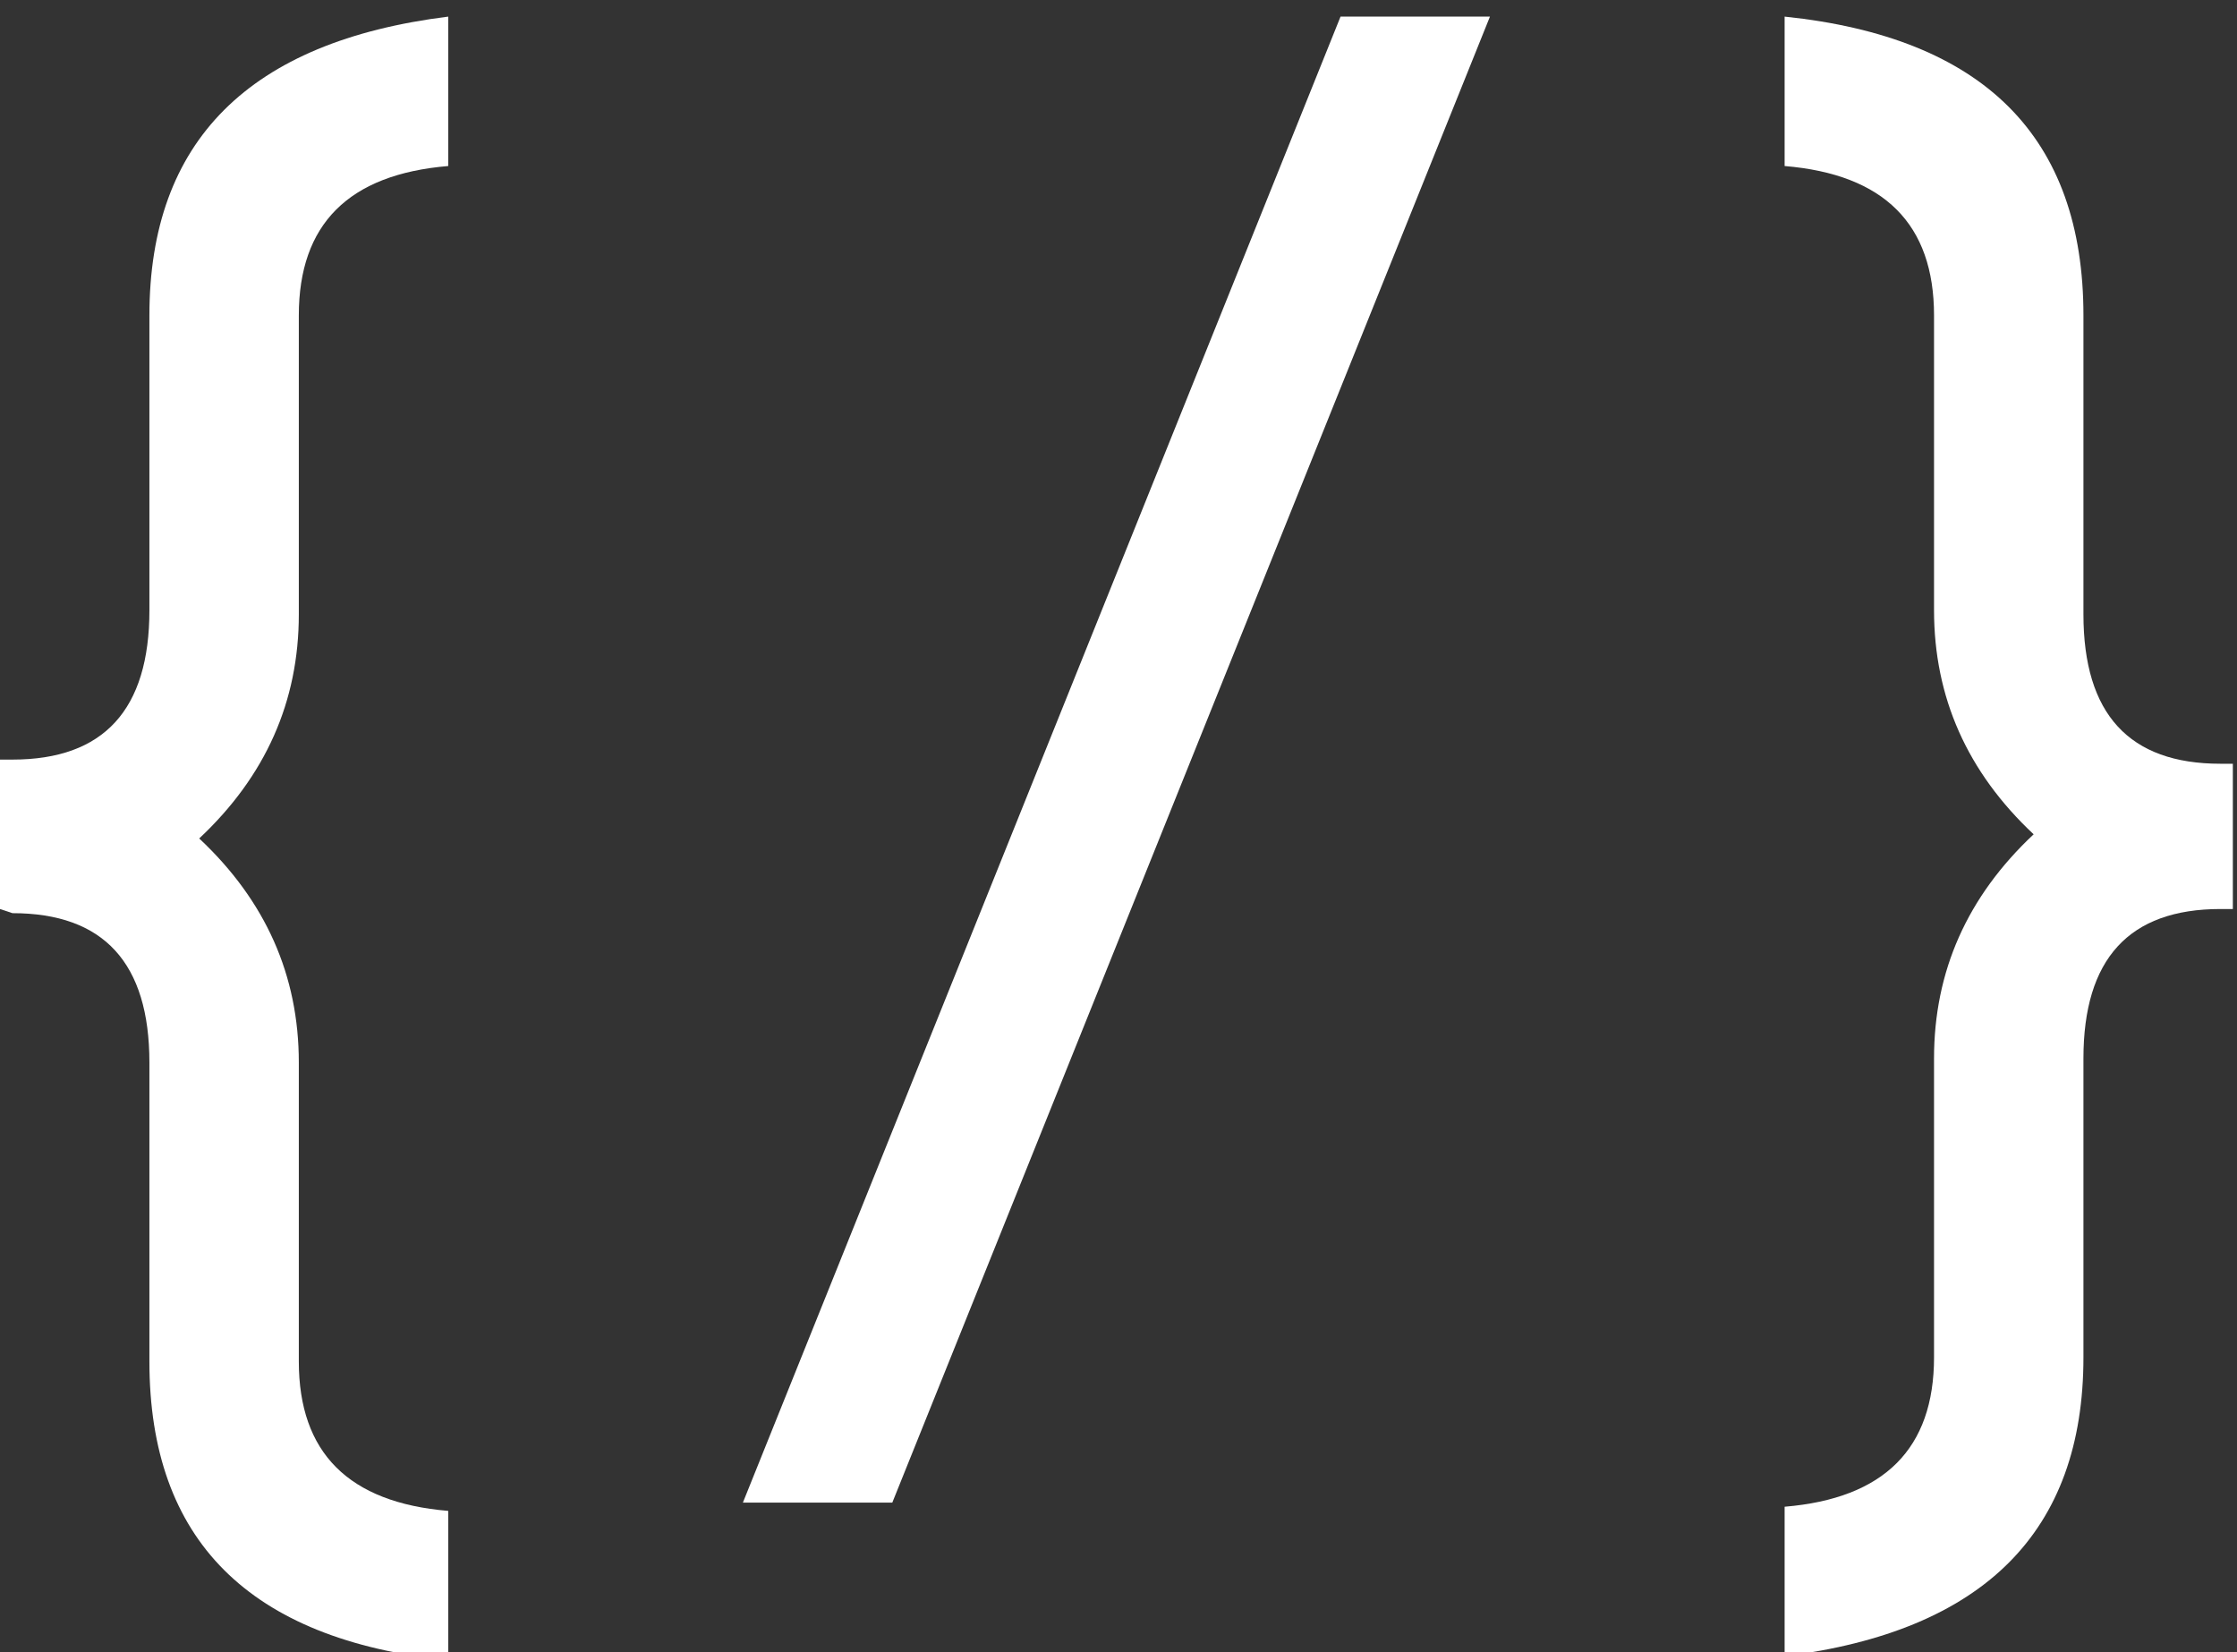
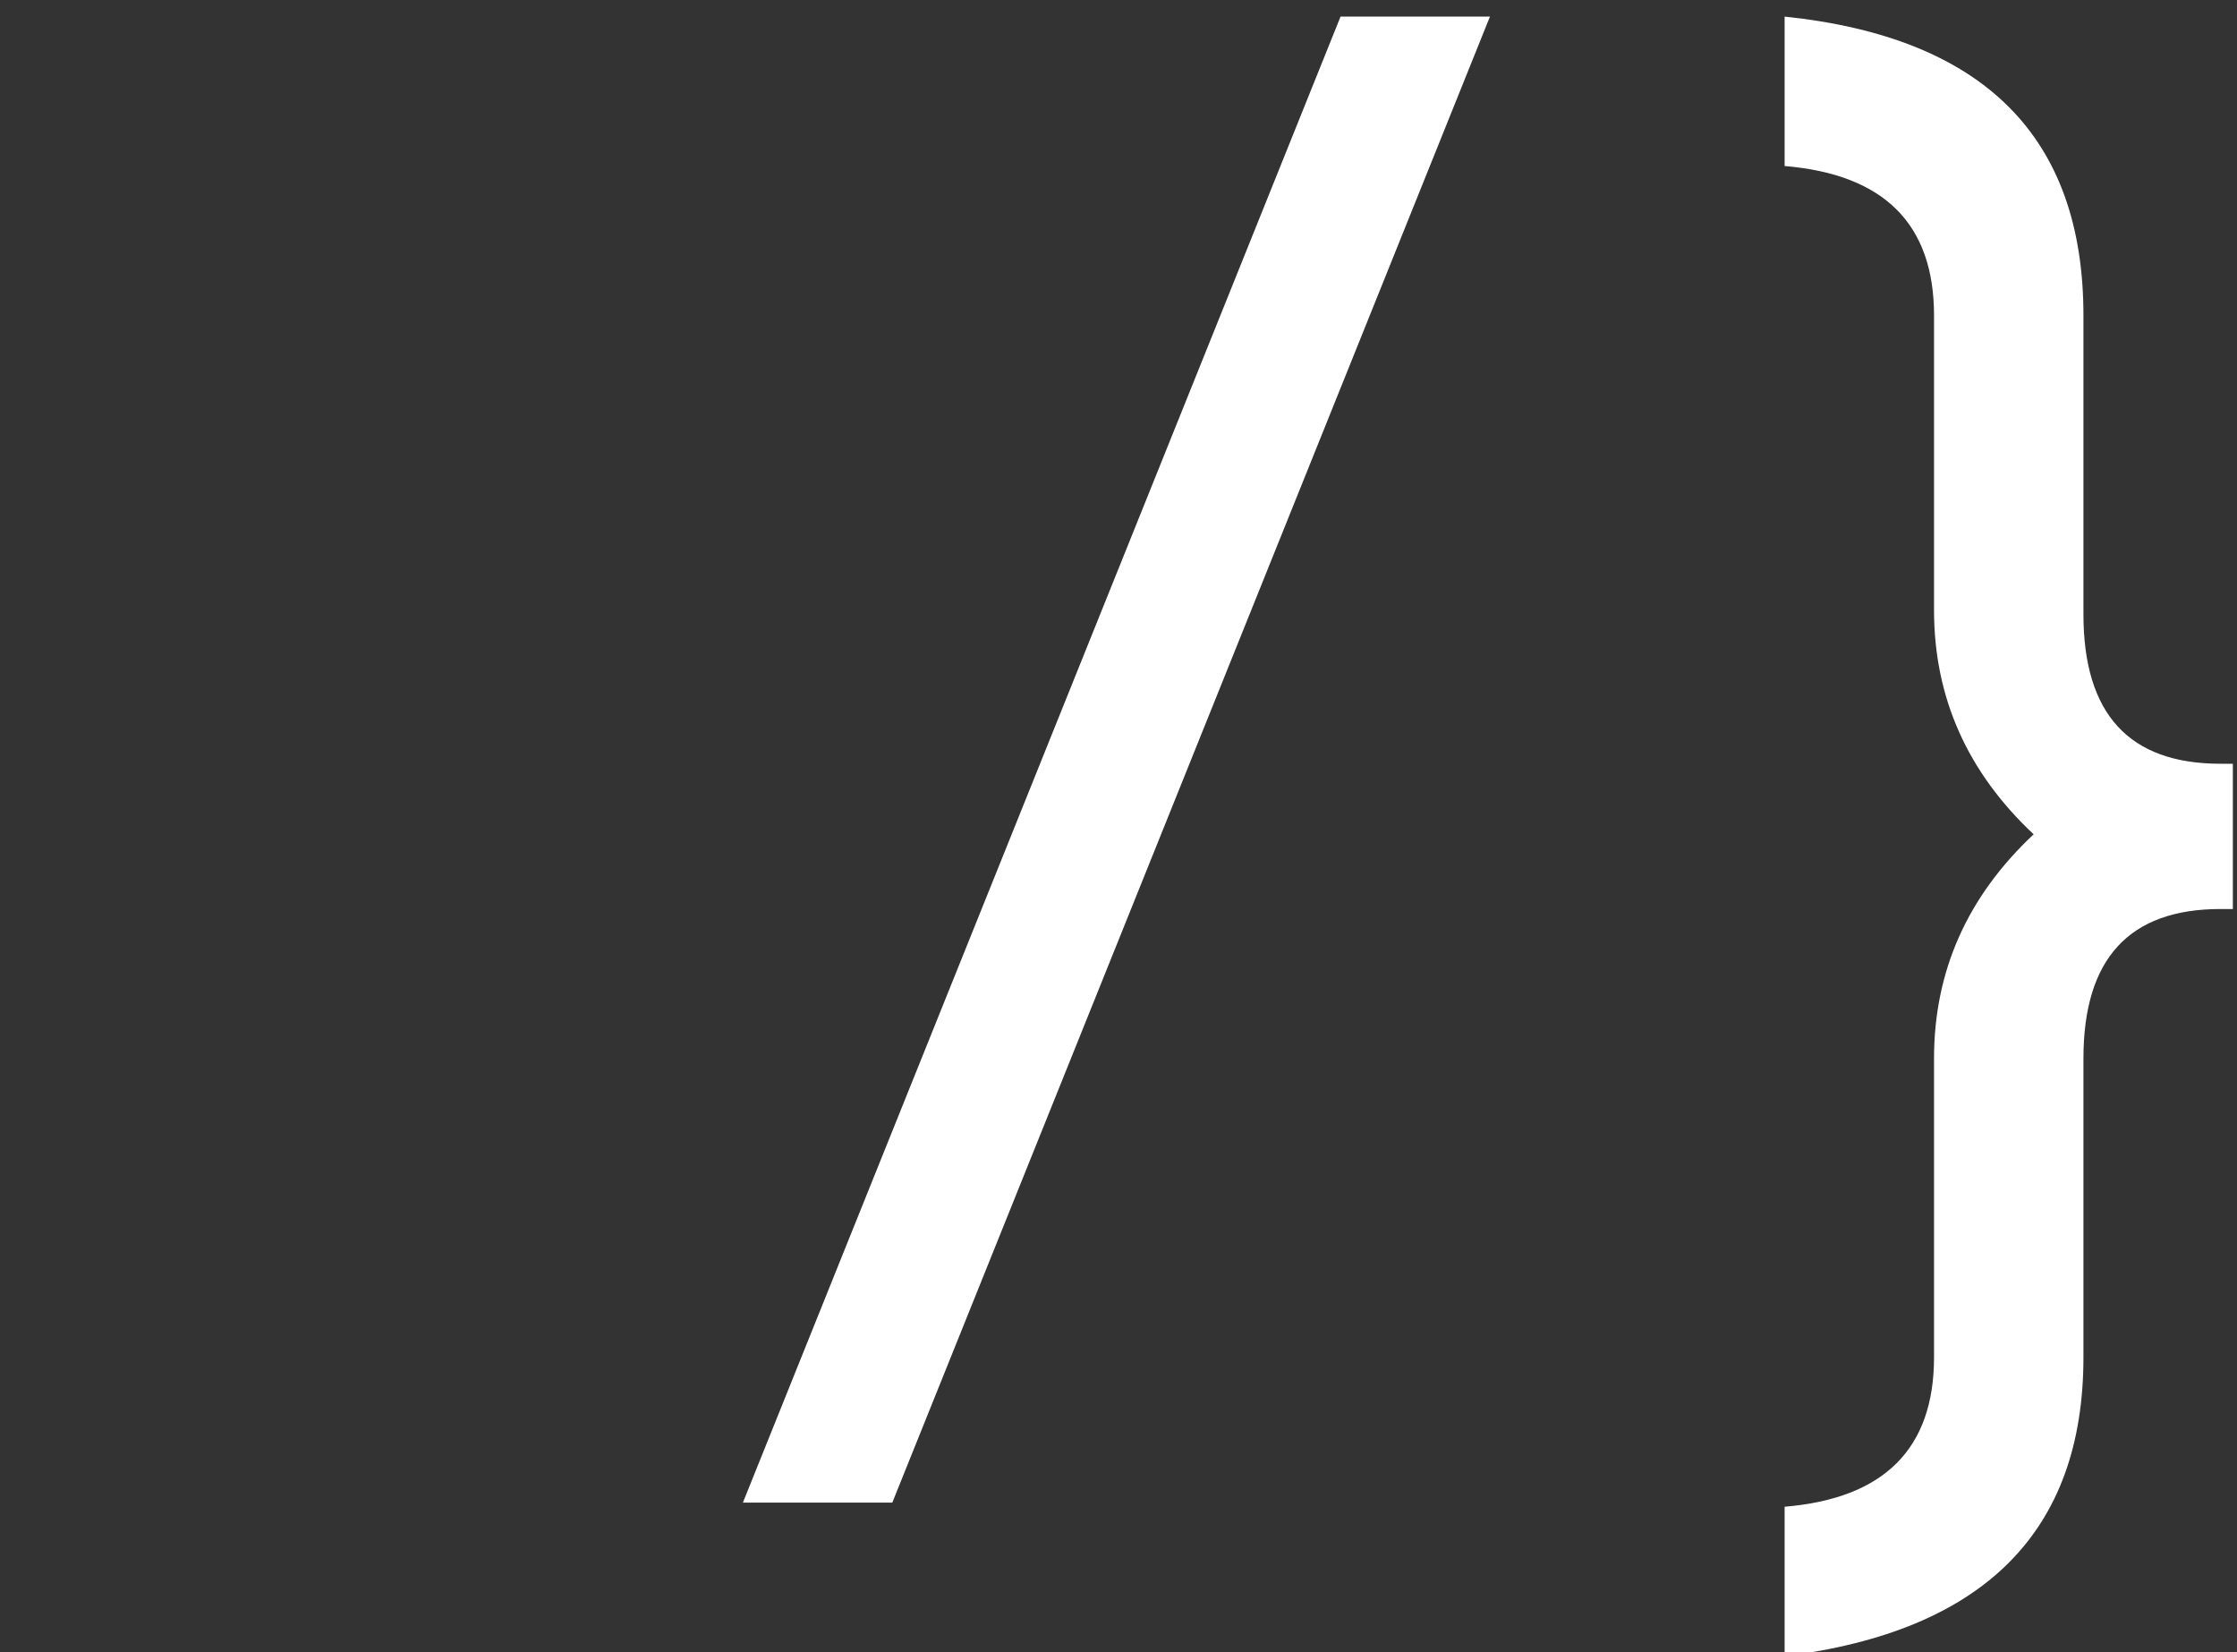
<svg xmlns="http://www.w3.org/2000/svg" version="1.1" id="Laag_1" x="0px" y="0px" viewBox="0 0 53.9 39.8" style="enable-background:new 0 0 53.9 39.8;" xml:space="preserve">
  <rect x="0" y="0" width="53.9" height="39.8" fill="#333333" stroke="none" />
  <style type="text/css">
	.st0{fill:#FFFFFF;}
</style>
  <g>
-     <path class="st0" d="M0,21.9v-3.6h0.3c2.2,0,3.3-1.2,3.3-3.6V7.6C3.6,3.4,6,1,10.8,0.4V4C8.4,4.2,7.2,5.4,7.2,7.6v7.2   c0,2.1-0.8,3.9-2.4,5.4c1.6,1.5,2.4,3.3,2.4,5.4v7.2c0,2.2,1.2,3.4,3.6,3.6V40c-4.8-0.5-7.2-2.9-7.2-7.2v-7.2   c0-2.4-1.1-3.6-3.3-3.6L0,21.9L0,21.9z" />
    <path class="st0" d="M17.9,36.2L32.3,0.4h3.6L21.5,36.2H17.9z" />
    <path class="st0" d="M53.8,18.3v3.6h-0.3c-2.2,0-3.3,1.2-3.3,3.6v7.2c0,4.2-2.4,6.6-7.2,7.2v-3.6c2.4-0.2,3.6-1.4,3.6-3.6v-7.2   c0-2.1,0.8-3.9,2.4-5.4c-1.6-1.5-2.4-3.3-2.4-5.4V7.6c0-2.2-1.2-3.4-3.6-3.6V0.4c4.8,0.5,7.2,2.9,7.2,7.2v7.2   c0,2.4,1.1,3.6,3.3,3.6h0.3V18.3z" />
  </g>
</svg>